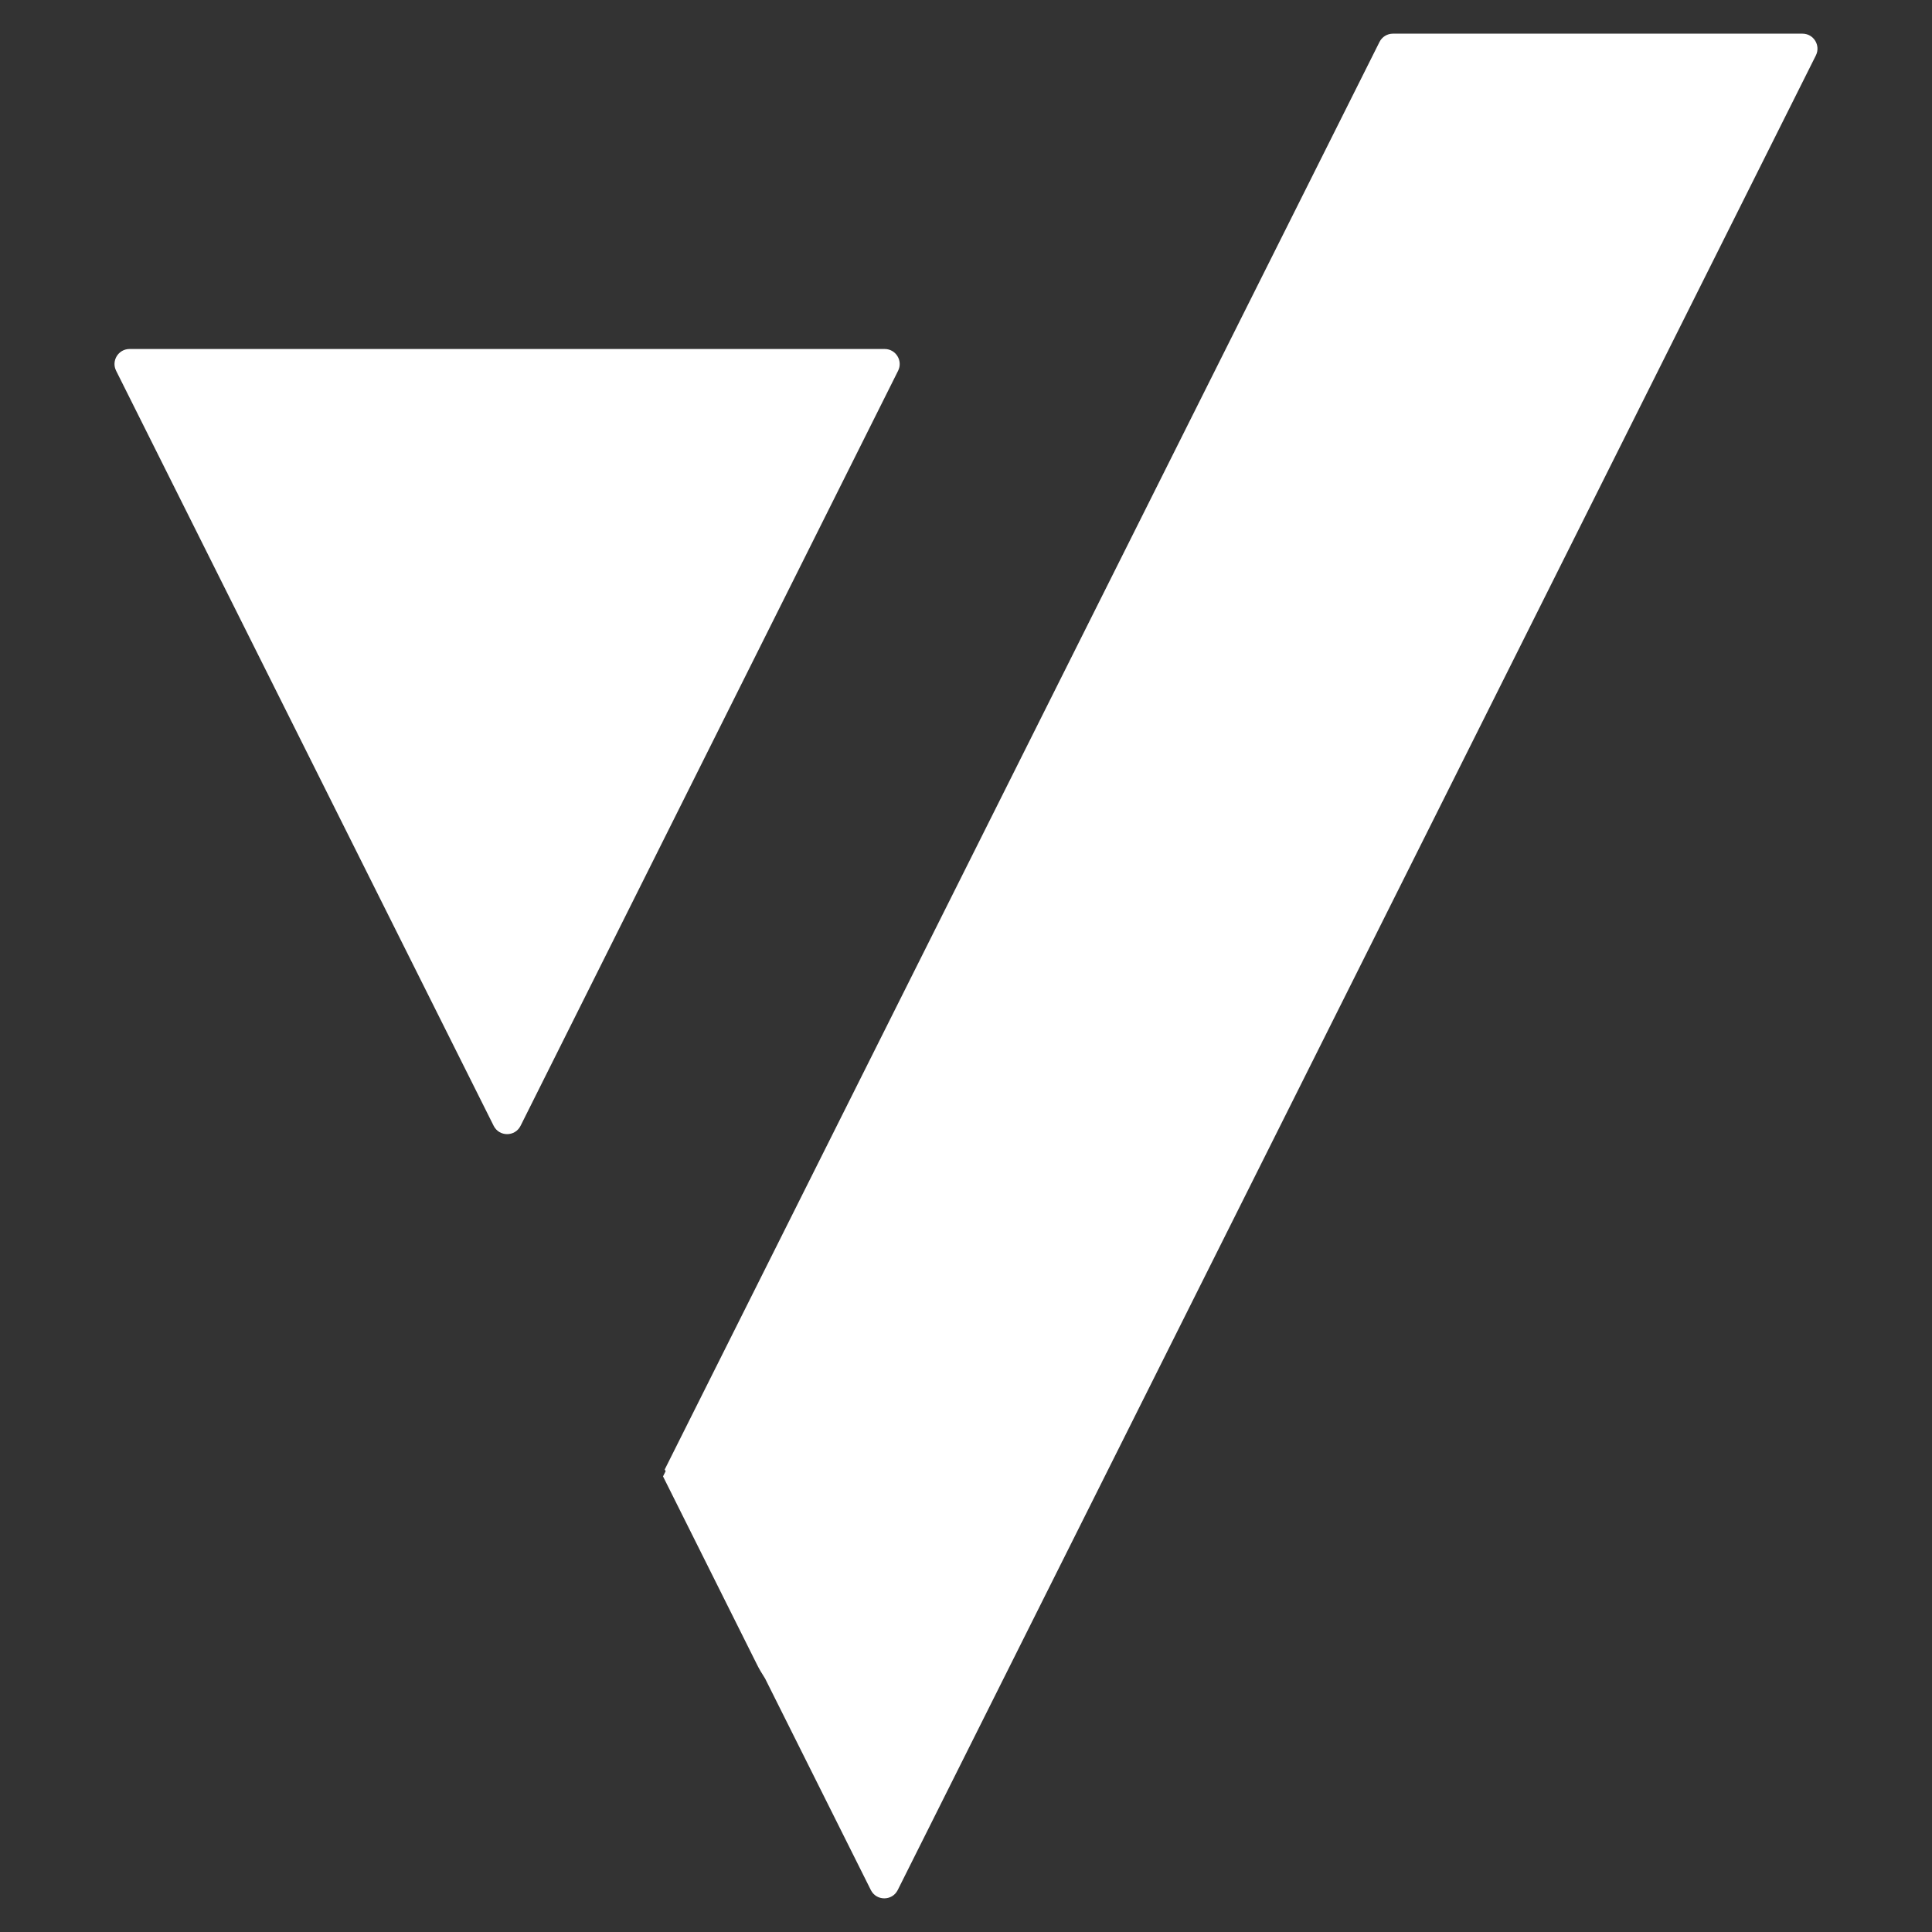
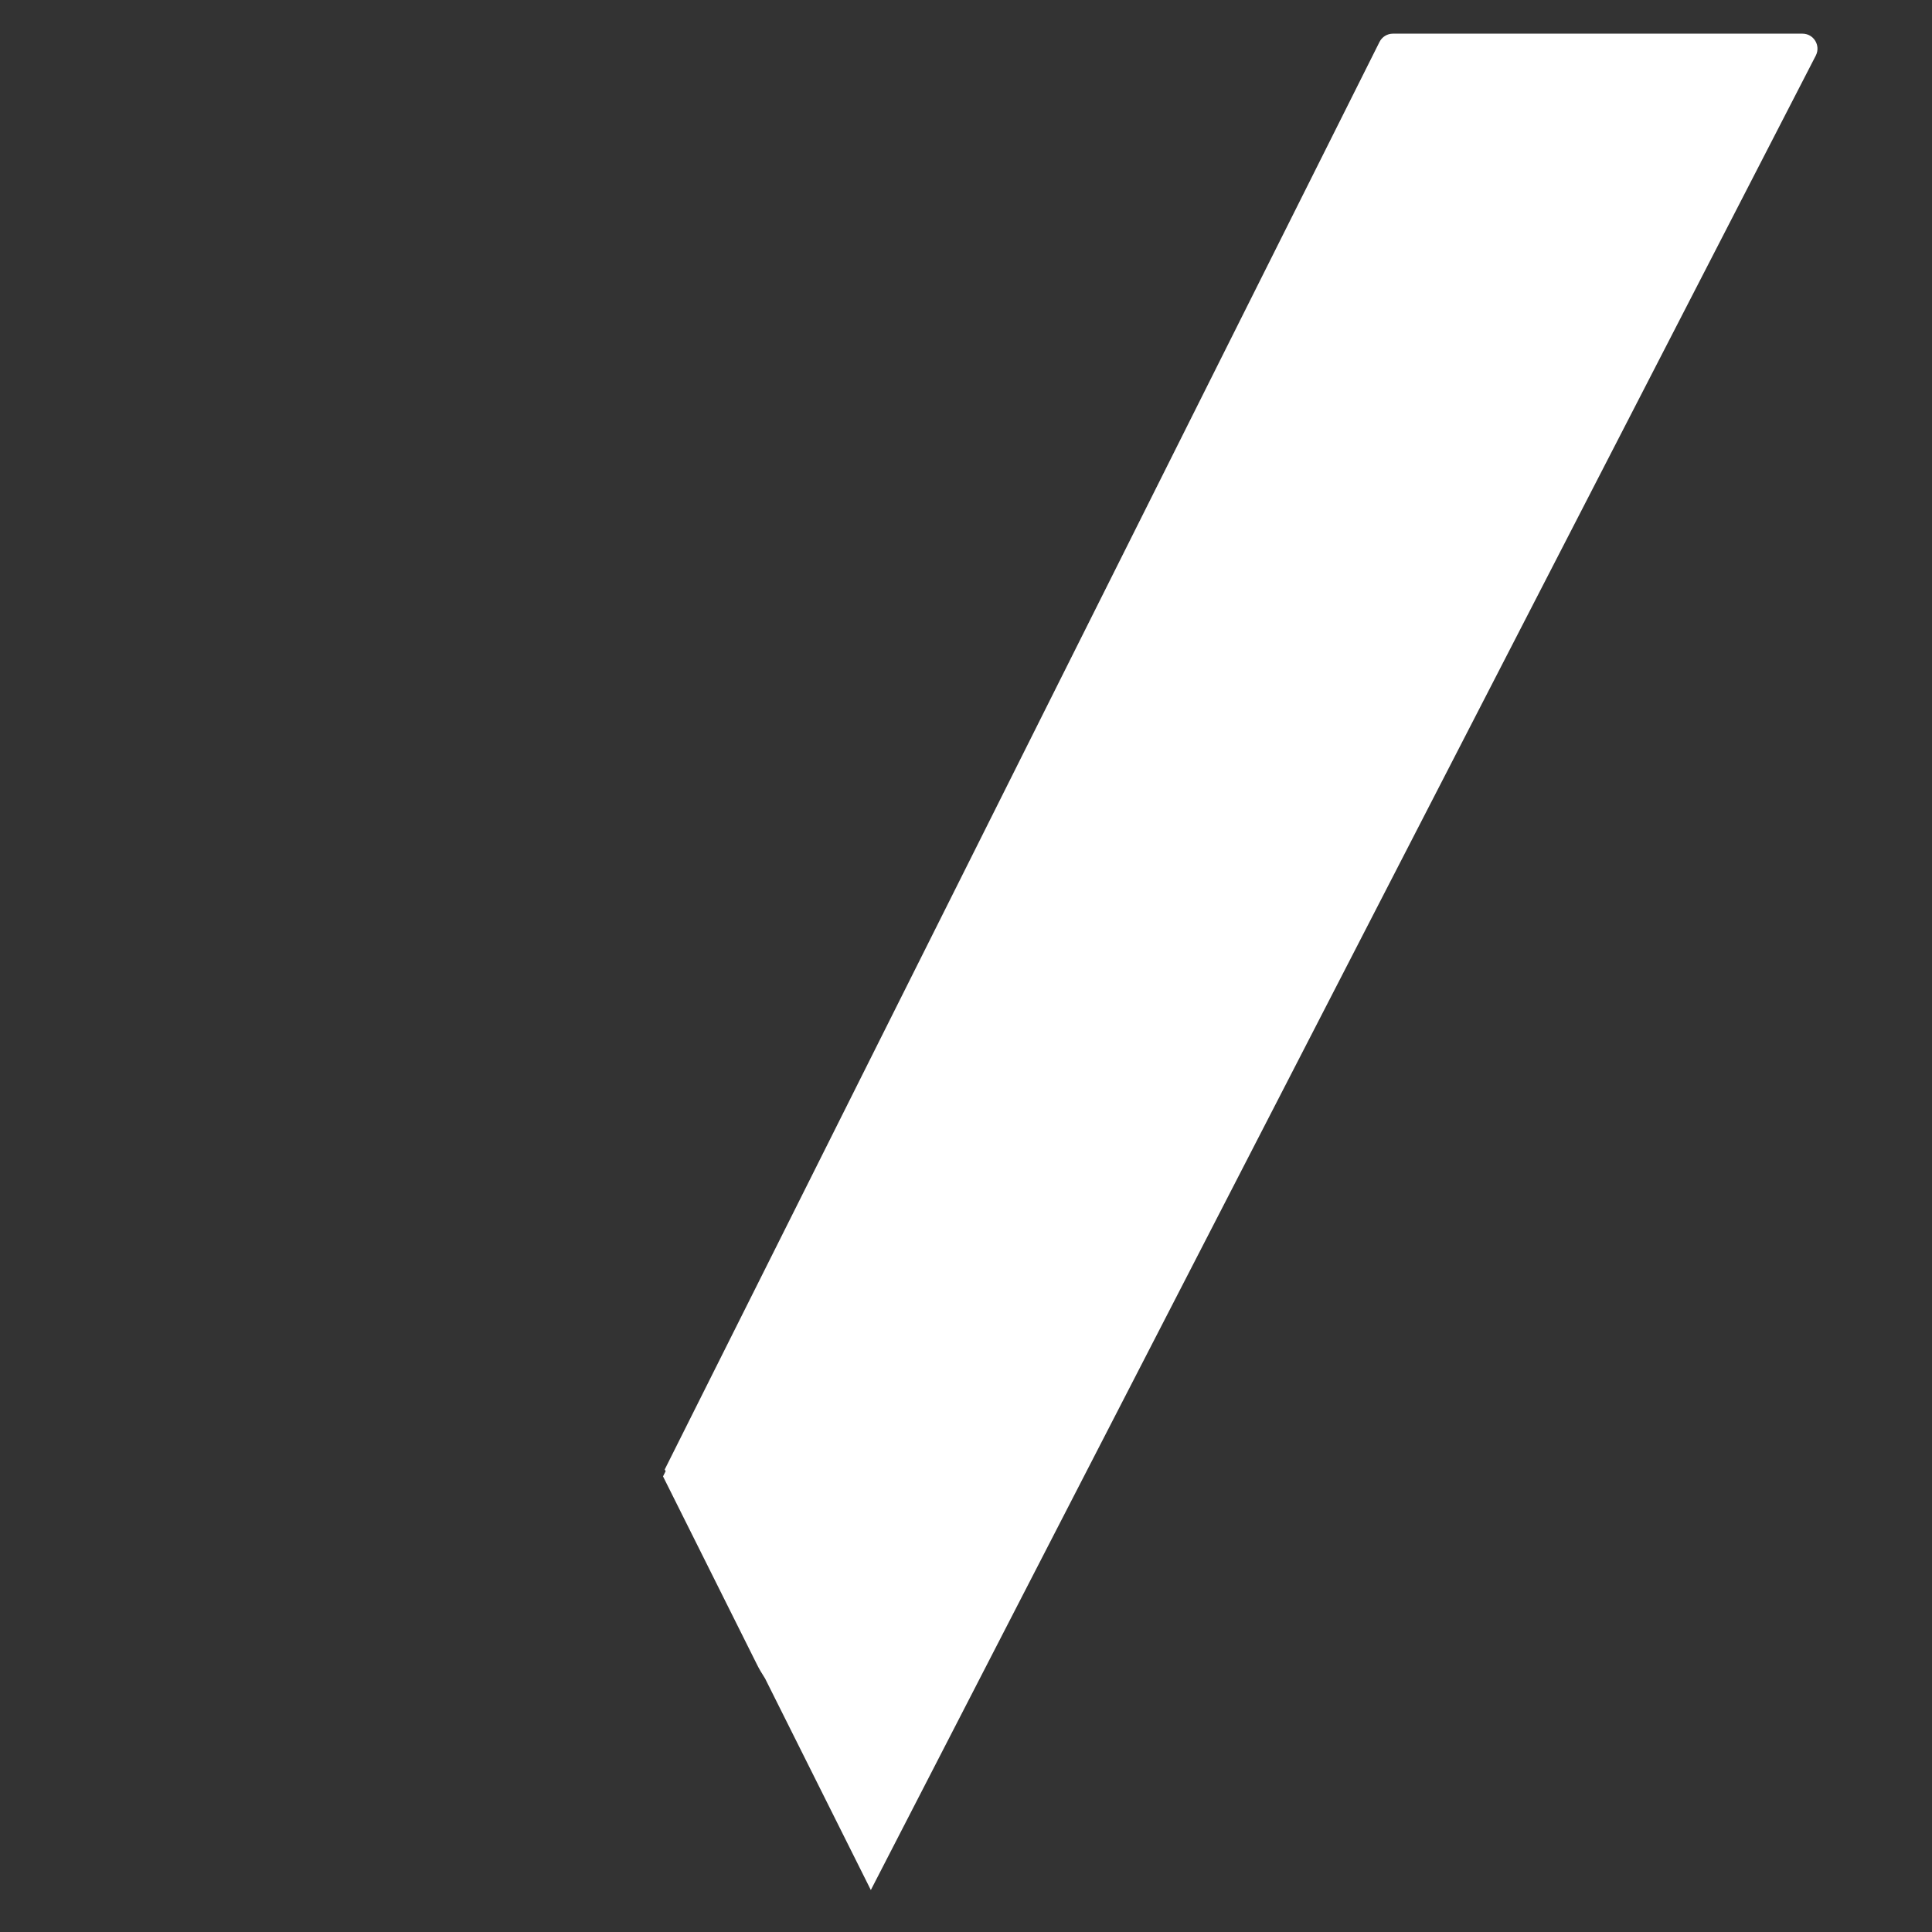
<svg xmlns="http://www.w3.org/2000/svg" id="Camada_1" data-name="Camada 1" viewBox="0 0 500 500">
  <rect x="0" y="0" width="500" height="500" fill="#333333" stroke="none" />
  <defs>
    <style>
      .cls-1 {
        fill: #fff;
      }
    </style>
  </defs>
-   <path class="cls-1" d="M228.94,90.32H33.53c-2.89,0-4.78,3.05-3.48,5.63l97.71,195.41c1.43,2.87,5.53,2.87,6.96,0l97.71-195.41c1.29-2.59-.59-5.63-3.48-5.63Z" />
-   <path class="cls-1" d="M466.47,8.71h-105.98c-1.47,0-2.82.83-3.48,2.15l-184.98,369.44.23.45-.67,1.34,24.15,48.36c.68,1.41,1.46,2.7,2.27,3.96l27.36,54.73c1.43,2.87,5.53,2.87,6.96,0L469.95,14.34c1.29-2.59-.59-5.63-3.48-5.63Z" />
+   <path class="cls-1" d="M466.47,8.71h-105.98c-1.47,0-2.82.83-3.48,2.15l-184.98,369.44.23.45-.67,1.34,24.15,48.36c.68,1.41,1.46,2.7,2.27,3.96l27.36,54.73L469.95,14.34c1.29-2.59-.59-5.63-3.48-5.63Z" />
</svg>